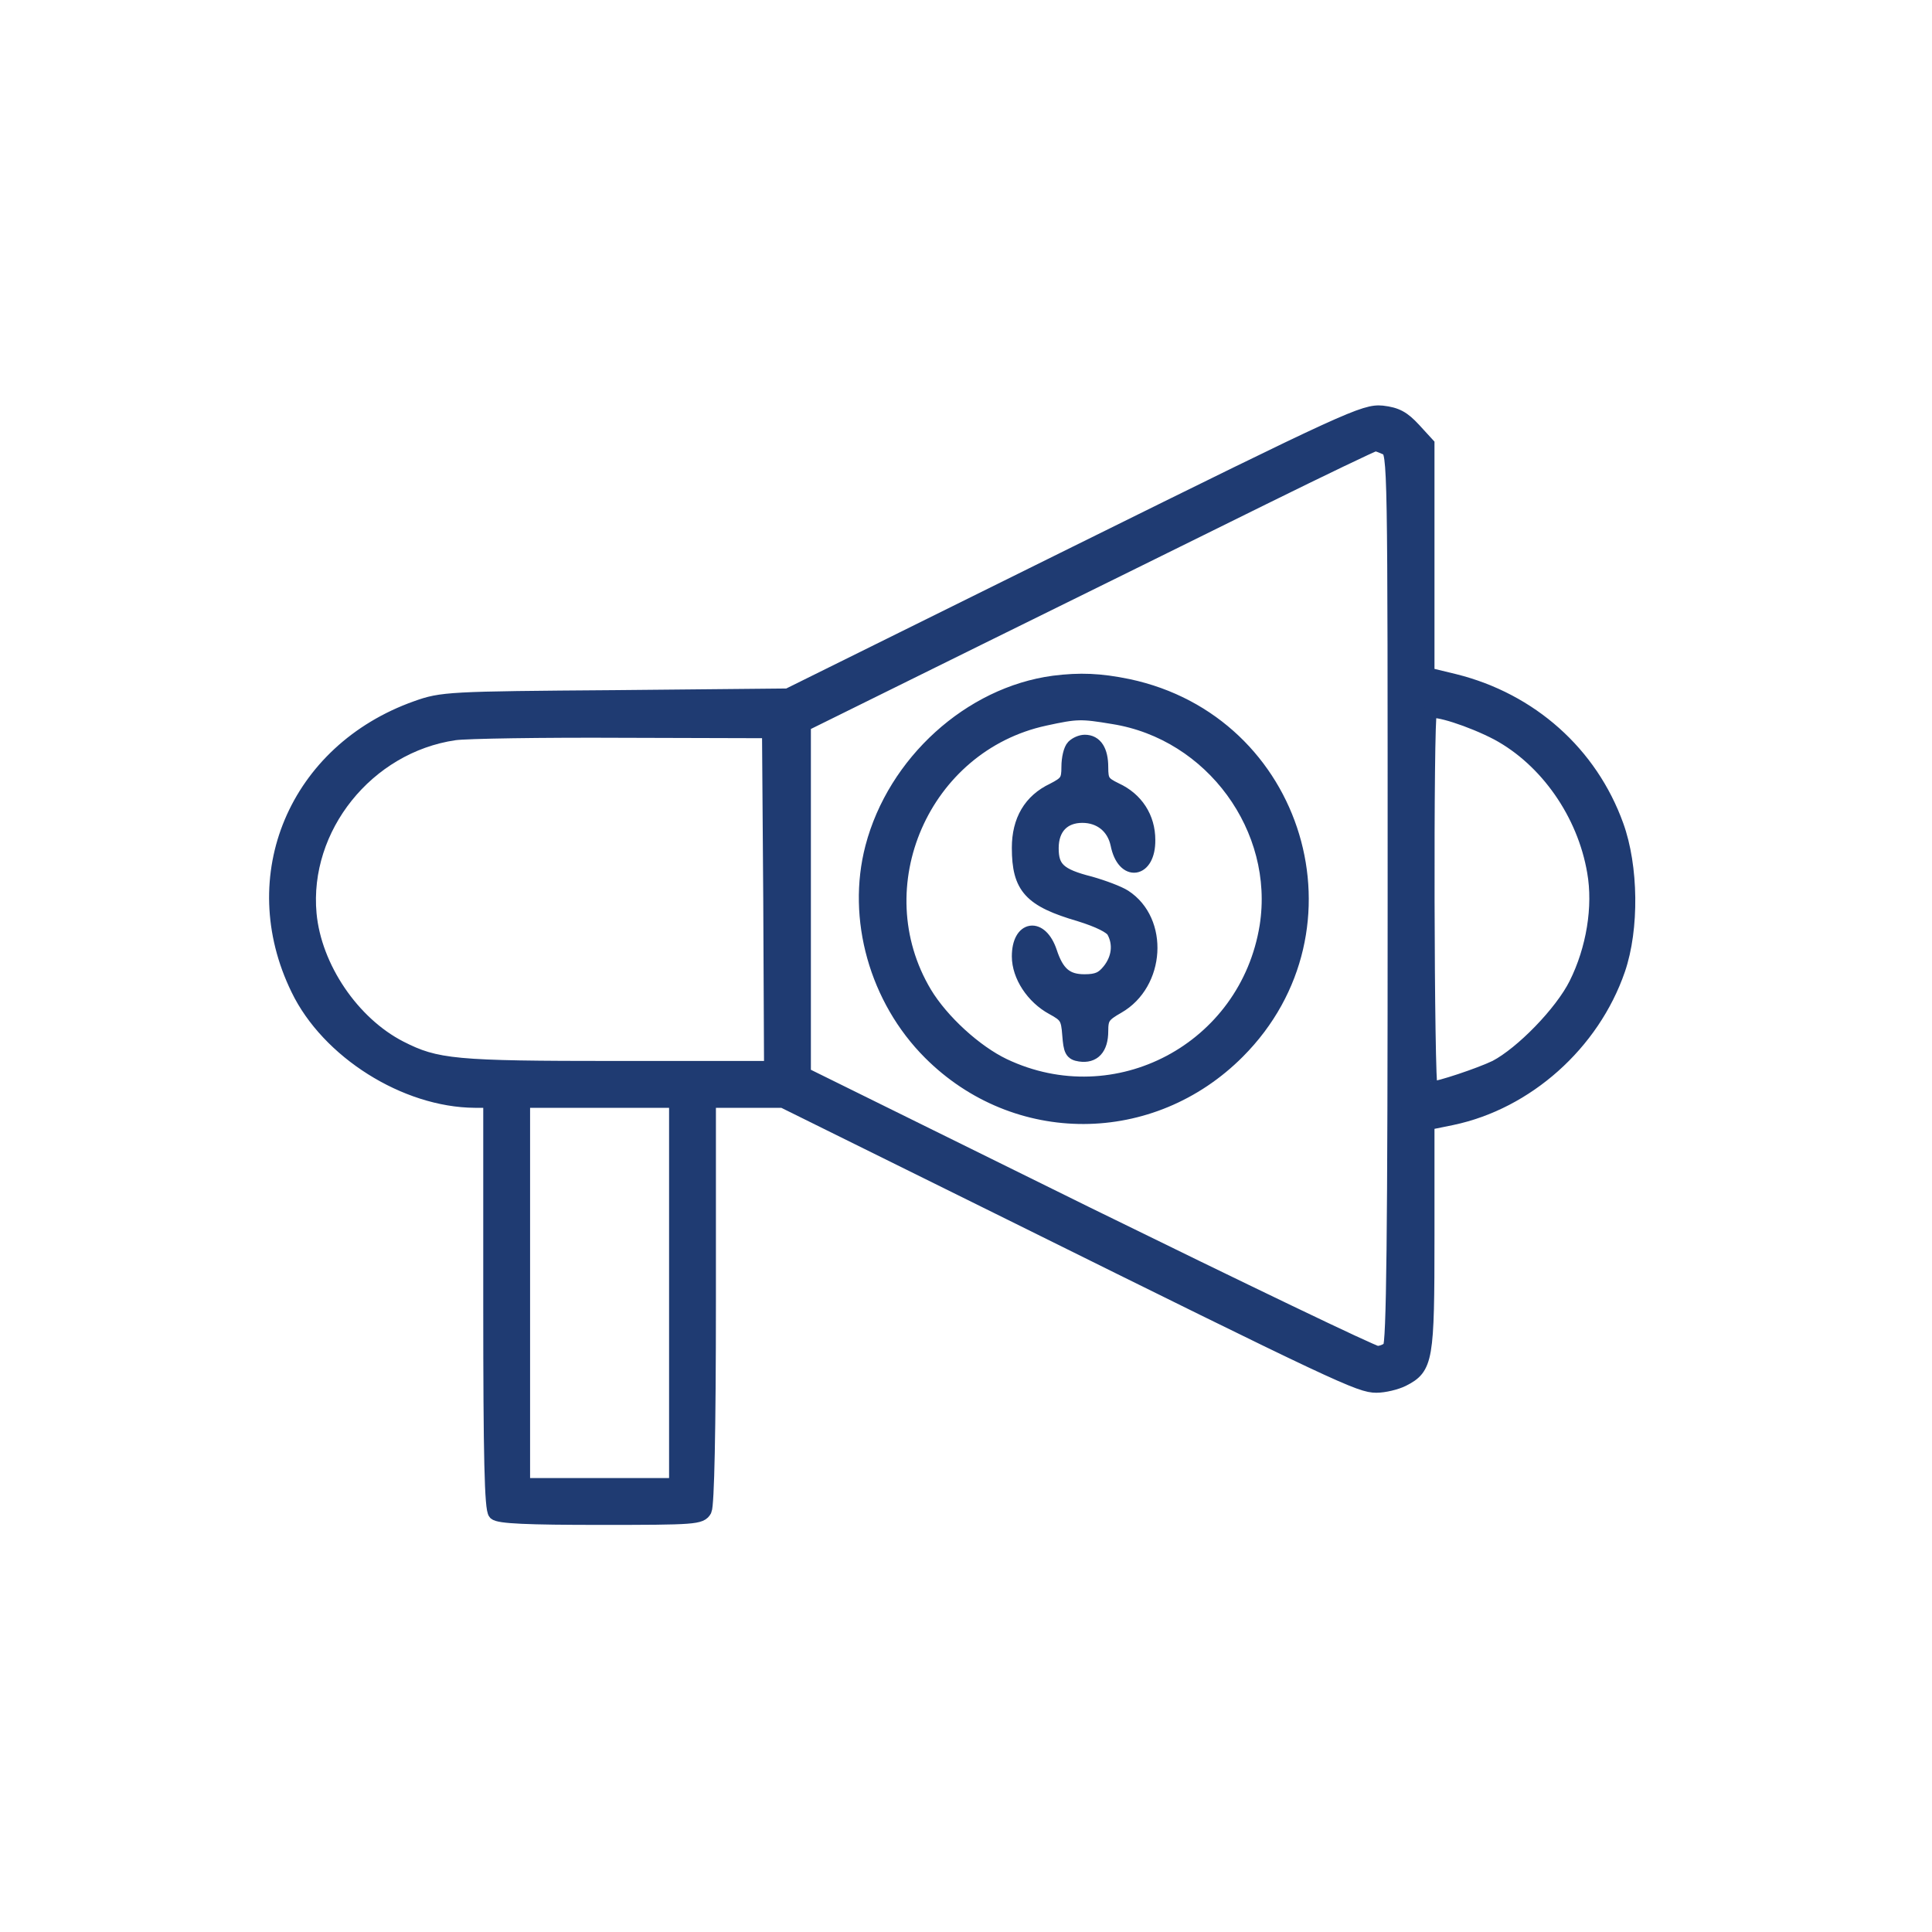
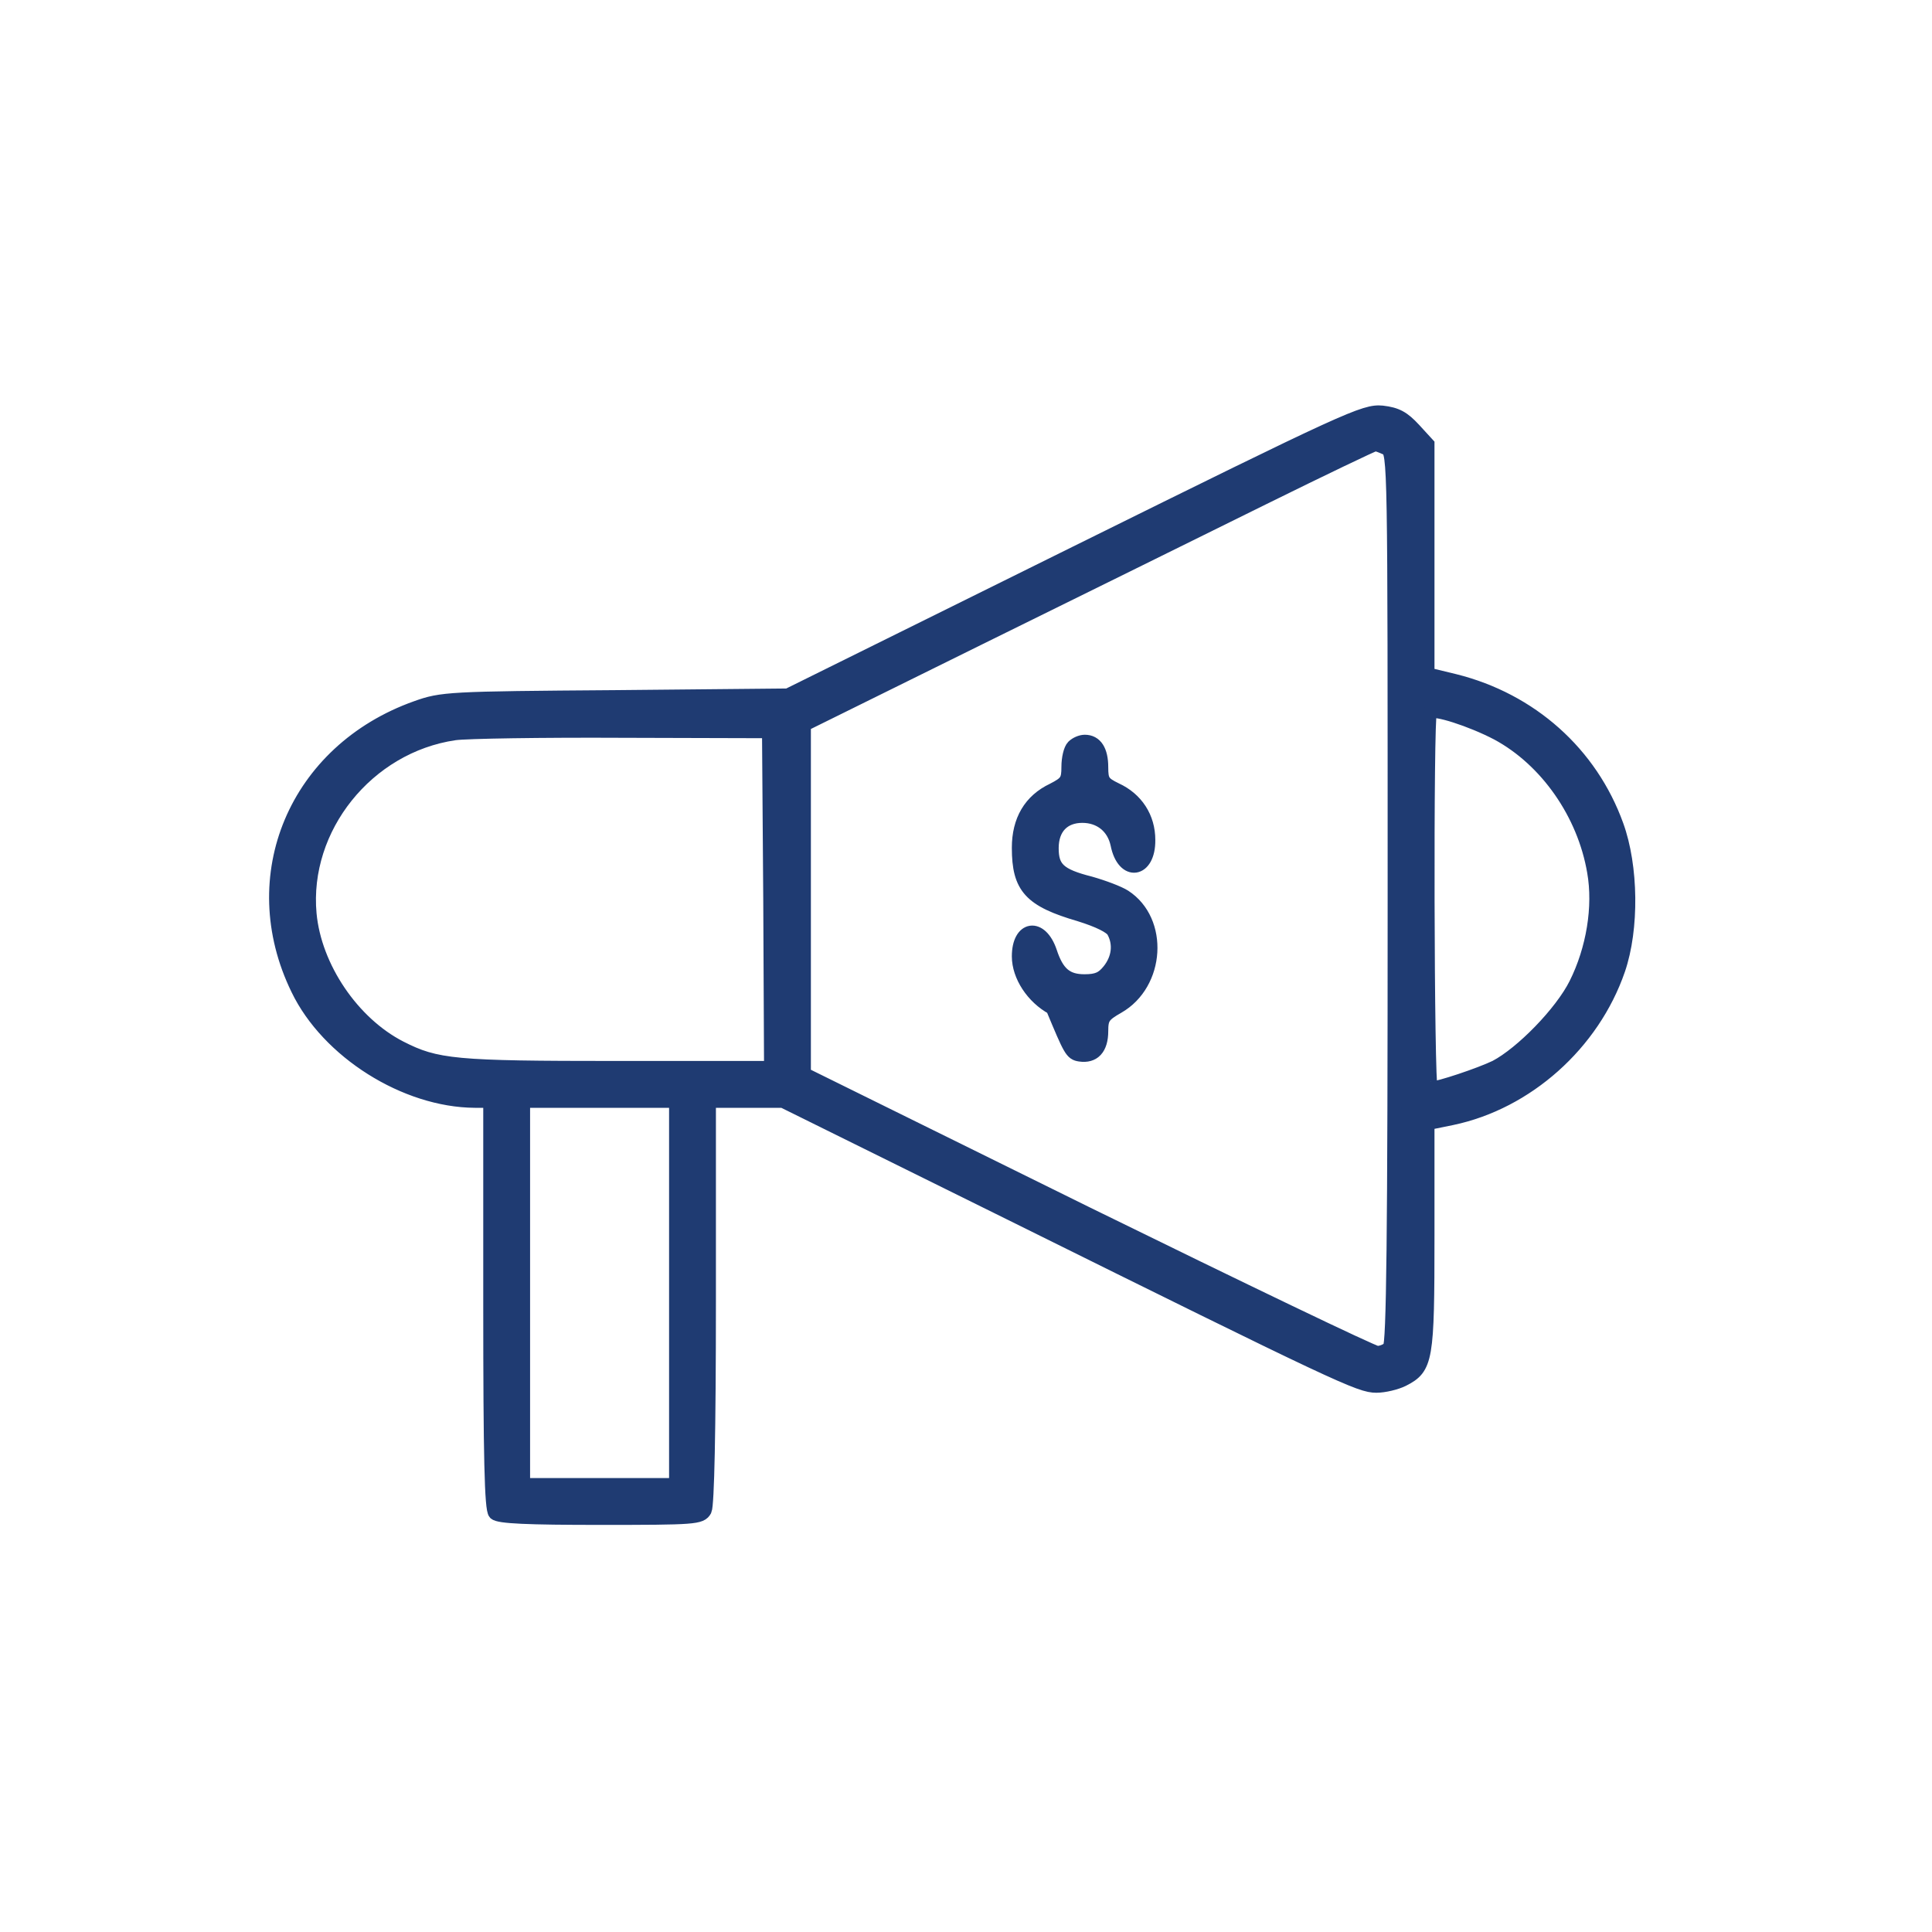
<svg xmlns="http://www.w3.org/2000/svg" width="70" height="70" viewBox="0 0 70 70" fill="none">
  <path d="M38.976 20.033L28.547 25.195L22.293 25.255C16.233 25.299 16.008 25.314 15.081 25.644C10.712 27.2 8.796 31.748 10.786 35.833C11.879 38.107 14.692 39.873 17.205 39.888H17.759V47.264C17.759 52.8 17.804 54.686 17.939 54.821C18.073 54.955 19.12 55 21.754 55C25.18 55 25.39 54.985 25.539 54.716C25.629 54.521 25.689 51.873 25.689 47.16V39.888H27.021H28.367L36.567 43.943C48.552 49.883 49.27 50.212 49.868 50.212C50.153 50.212 50.587 50.107 50.826 49.988C51.679 49.554 51.724 49.284 51.724 44.781V40.696L52.607 40.516C55.315 39.948 57.709 37.823 58.636 35.13C59.145 33.648 59.115 31.389 58.577 29.908C57.634 27.29 55.464 25.359 52.711 24.671L51.724 24.432V20.257V16.098L51.23 15.559C50.841 15.14 50.602 15.005 50.078 14.945C49.434 14.886 48.866 15.14 38.976 20.033ZM50.242 16.247C50.527 16.397 50.527 16.741 50.527 32.526C50.527 44.87 50.482 48.701 50.347 48.836C50.242 48.94 50.048 49.015 49.898 49.015C49.749 49.015 45.021 46.741 39.38 43.973L29.13 38.915V32.586V26.257L35.46 23.13C38.931 21.424 43.554 19.135 45.739 18.058C47.923 16.98 49.764 16.098 49.824 16.098C49.898 16.098 50.078 16.172 50.242 16.247ZM54.252 26.571C56.033 27.529 57.395 29.474 57.754 31.584C57.978 32.855 57.724 34.397 57.095 35.654C56.572 36.701 55.135 38.167 54.193 38.661C53.639 38.93 52.128 39.439 51.843 39.439C51.709 39.439 51.679 25.928 51.814 25.793C51.963 25.644 53.31 26.078 54.252 26.571ZM27.904 32.586L27.933 38.691H22.352C16.472 38.691 15.814 38.631 14.497 37.958C12.777 37.075 11.4 35.055 11.22 33.11C10.936 29.998 13.3 27.035 16.472 26.571C16.891 26.511 19.629 26.467 22.547 26.482L27.859 26.497L27.904 32.586ZM24.492 46.846V53.803H21.724H18.956V46.846V39.888H21.724H24.492V46.846Z" fill="#1F3B72" stroke="#1F3B72" stroke-width="0.5" />
-   <path d="M38.182 24.73C35.145 25.134 32.407 27.618 31.599 30.7C30.926 33.274 31.748 36.206 33.694 38.152C36.806 41.264 41.728 41.249 44.856 38.107C49.285 33.663 47.025 26.152 40.876 24.85C39.858 24.64 39.125 24.611 38.182 24.73ZM40.337 25.987C43.913 26.556 46.442 30.027 45.888 33.558C45.17 38.017 40.442 40.531 36.372 38.6C35.34 38.107 34.127 36.999 33.514 35.982C31.21 32.122 33.439 27.005 37.853 26.047C39.02 25.793 39.17 25.793 40.337 25.987Z" fill="#1F3B72" stroke="#1F3B72" stroke-width="0.5" />
-   <path d="M38.886 27.05C38.781 27.155 38.707 27.484 38.707 27.784C38.707 28.277 38.647 28.367 38.153 28.621C37.33 29.01 36.911 29.729 36.911 30.716C36.911 32.153 37.33 32.616 39.126 33.14C39.799 33.35 40.263 33.574 40.352 33.754C40.592 34.202 40.532 34.726 40.188 35.16C39.949 35.459 39.754 35.549 39.29 35.549C38.632 35.549 38.303 35.265 38.048 34.487C37.704 33.469 36.911 33.589 36.911 34.651C36.911 35.355 37.42 36.133 38.138 36.522C38.632 36.791 38.692 36.881 38.737 37.494C38.781 38.063 38.826 38.167 39.126 38.212C39.619 38.287 39.904 37.988 39.904 37.359C39.904 36.881 39.978 36.776 40.502 36.477C41.968 35.639 42.103 33.364 40.742 32.482C40.532 32.347 39.978 32.138 39.5 32.003C38.377 31.719 38.108 31.464 38.108 30.731C38.108 29.998 38.527 29.564 39.215 29.564C39.859 29.564 40.352 29.953 40.487 30.596C40.712 31.719 41.624 31.584 41.609 30.432C41.609 29.624 41.175 28.951 40.427 28.607C39.964 28.382 39.904 28.292 39.904 27.799C39.904 27.2 39.694 26.871 39.305 26.871C39.17 26.871 38.991 26.946 38.886 27.05Z" fill="#1F3B72" stroke="#1F3B72" stroke-width="0.5" />
+   <path d="M38.886 27.05C38.781 27.155 38.707 27.484 38.707 27.784C38.707 28.277 38.647 28.367 38.153 28.621C37.33 29.01 36.911 29.729 36.911 30.716C36.911 32.153 37.33 32.616 39.126 33.14C39.799 33.35 40.263 33.574 40.352 33.754C40.592 34.202 40.532 34.726 40.188 35.16C39.949 35.459 39.754 35.549 39.29 35.549C38.632 35.549 38.303 35.265 38.048 34.487C37.704 33.469 36.911 33.589 36.911 34.651C36.911 35.355 37.42 36.133 38.138 36.522C38.781 38.063 38.826 38.167 39.126 38.212C39.619 38.287 39.904 37.988 39.904 37.359C39.904 36.881 39.978 36.776 40.502 36.477C41.968 35.639 42.103 33.364 40.742 32.482C40.532 32.347 39.978 32.138 39.5 32.003C38.377 31.719 38.108 31.464 38.108 30.731C38.108 29.998 38.527 29.564 39.215 29.564C39.859 29.564 40.352 29.953 40.487 30.596C40.712 31.719 41.624 31.584 41.609 30.432C41.609 29.624 41.175 28.951 40.427 28.607C39.964 28.382 39.904 28.292 39.904 27.799C39.904 27.2 39.694 26.871 39.305 26.871C39.17 26.871 38.991 26.946 38.886 27.05Z" fill="#1F3B72" stroke="#1F3B72" stroke-width="0.5" />
</svg>